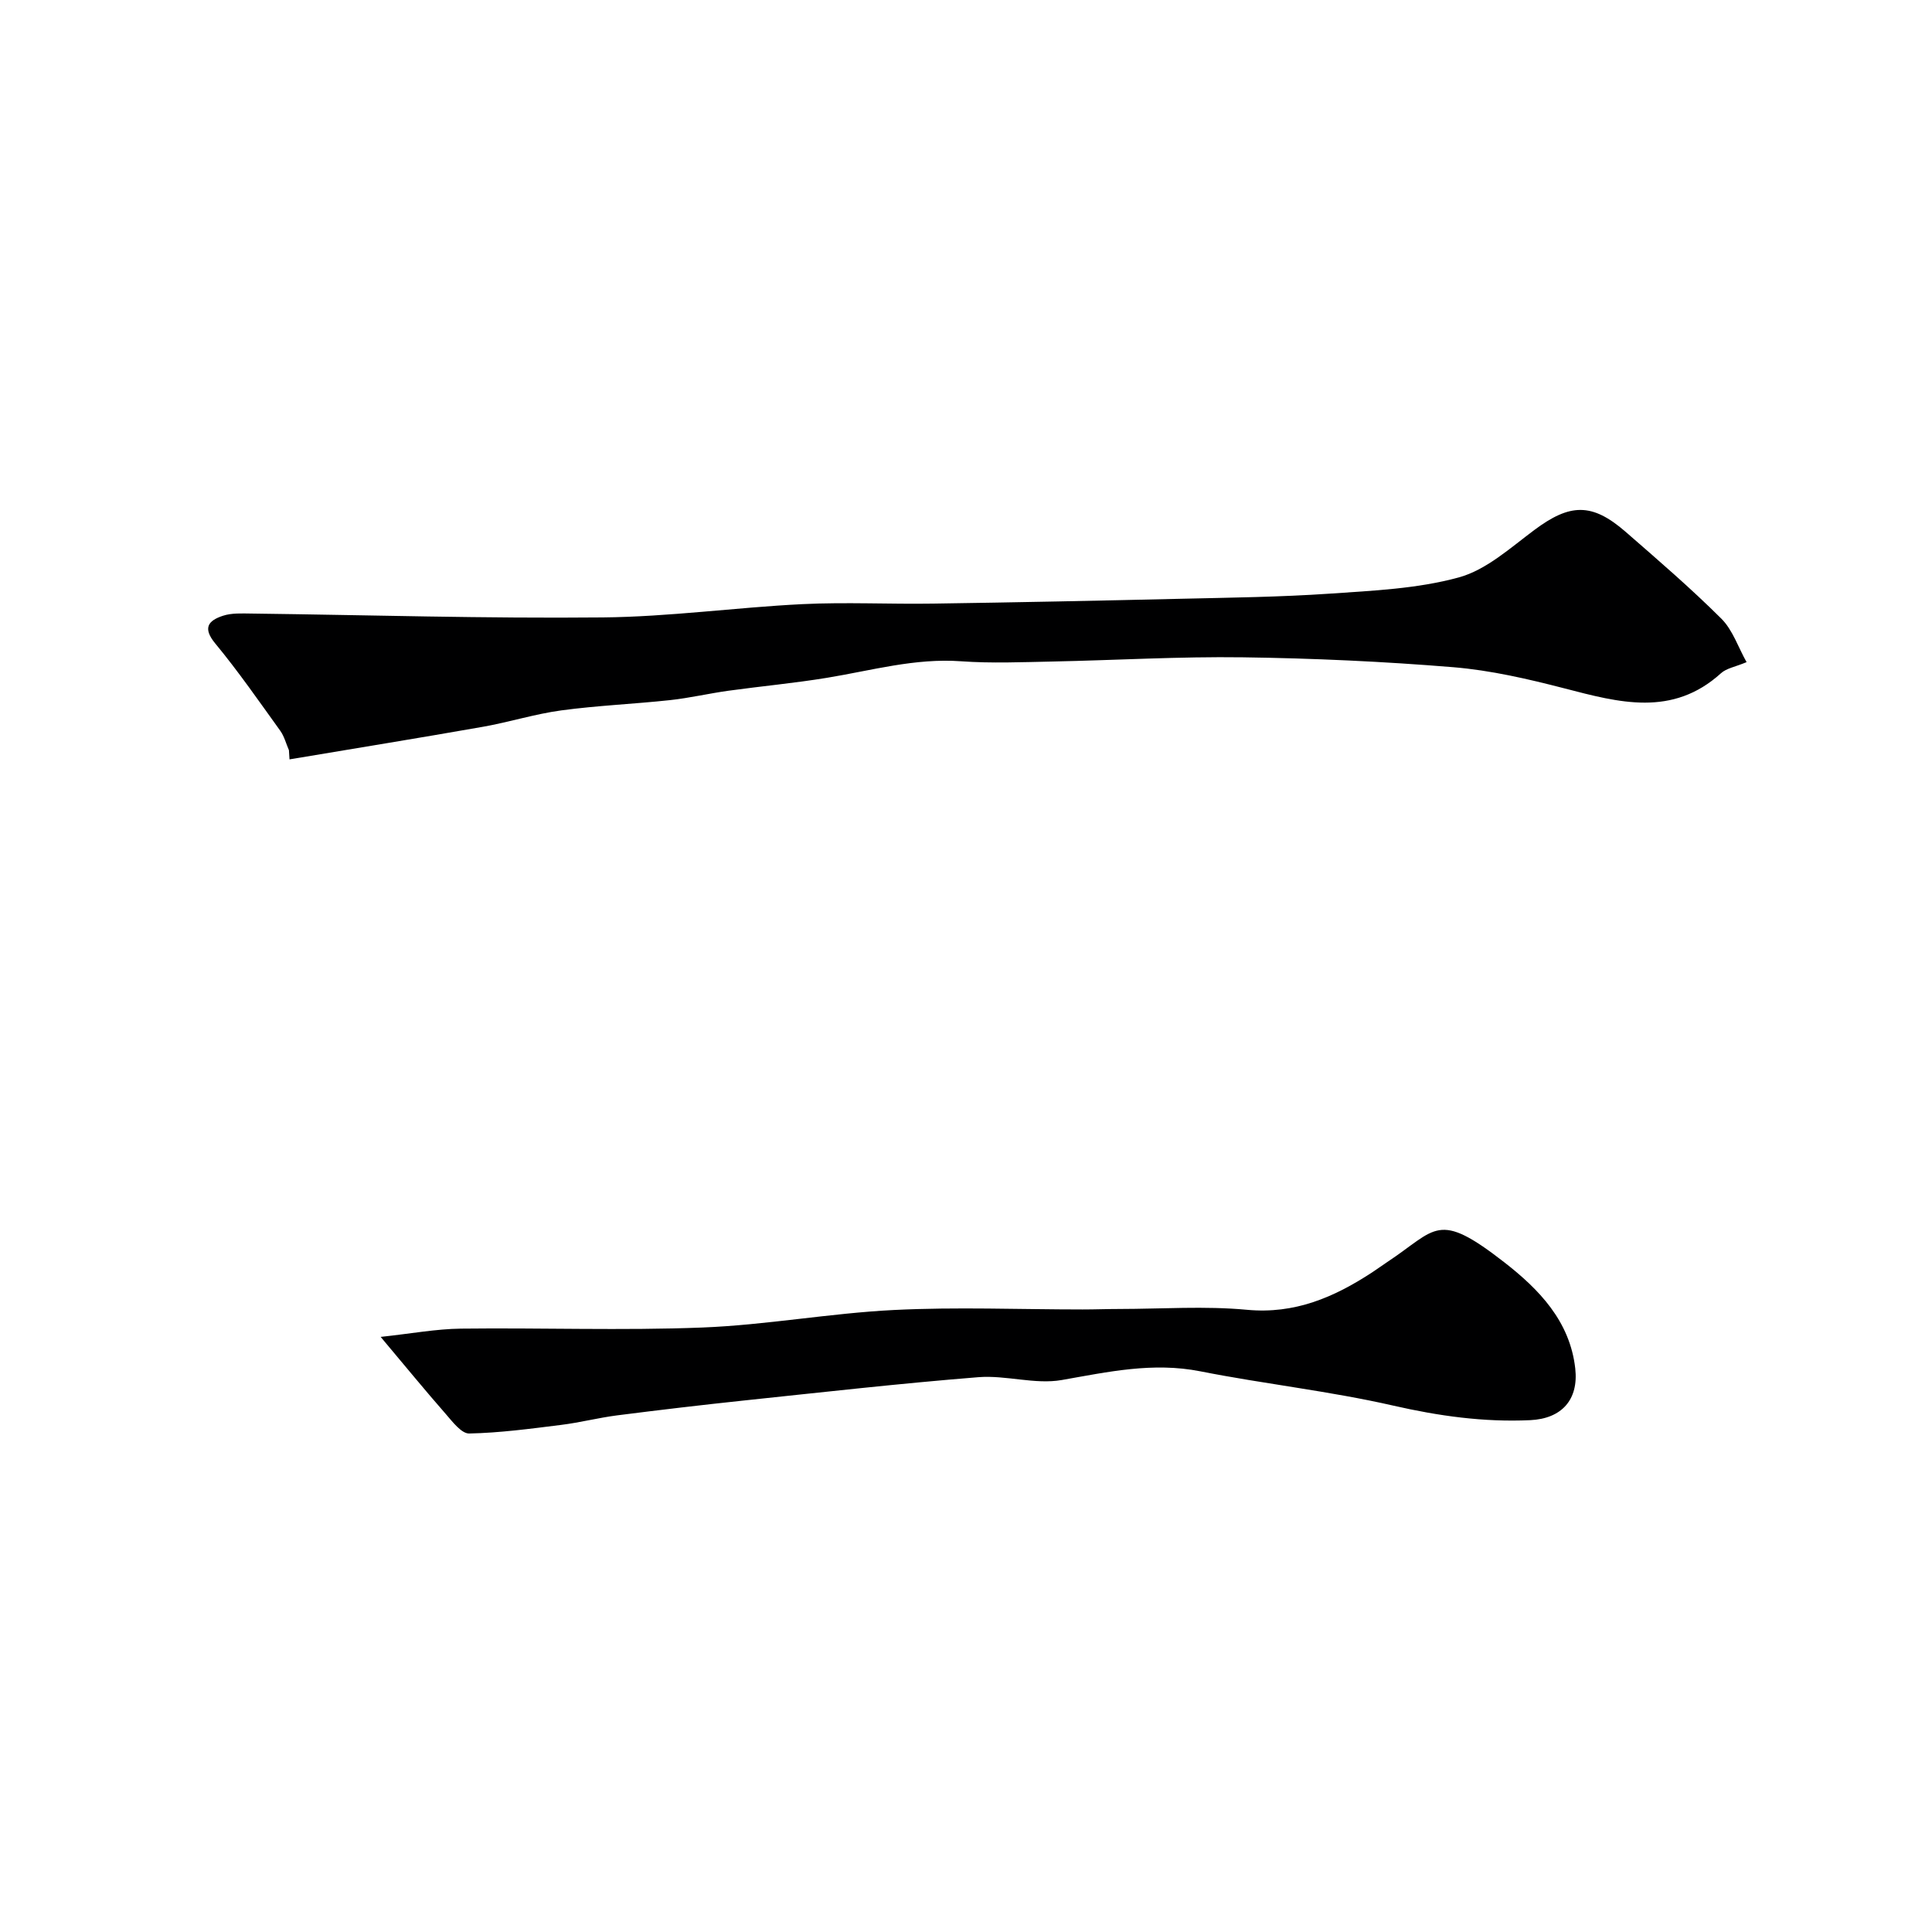
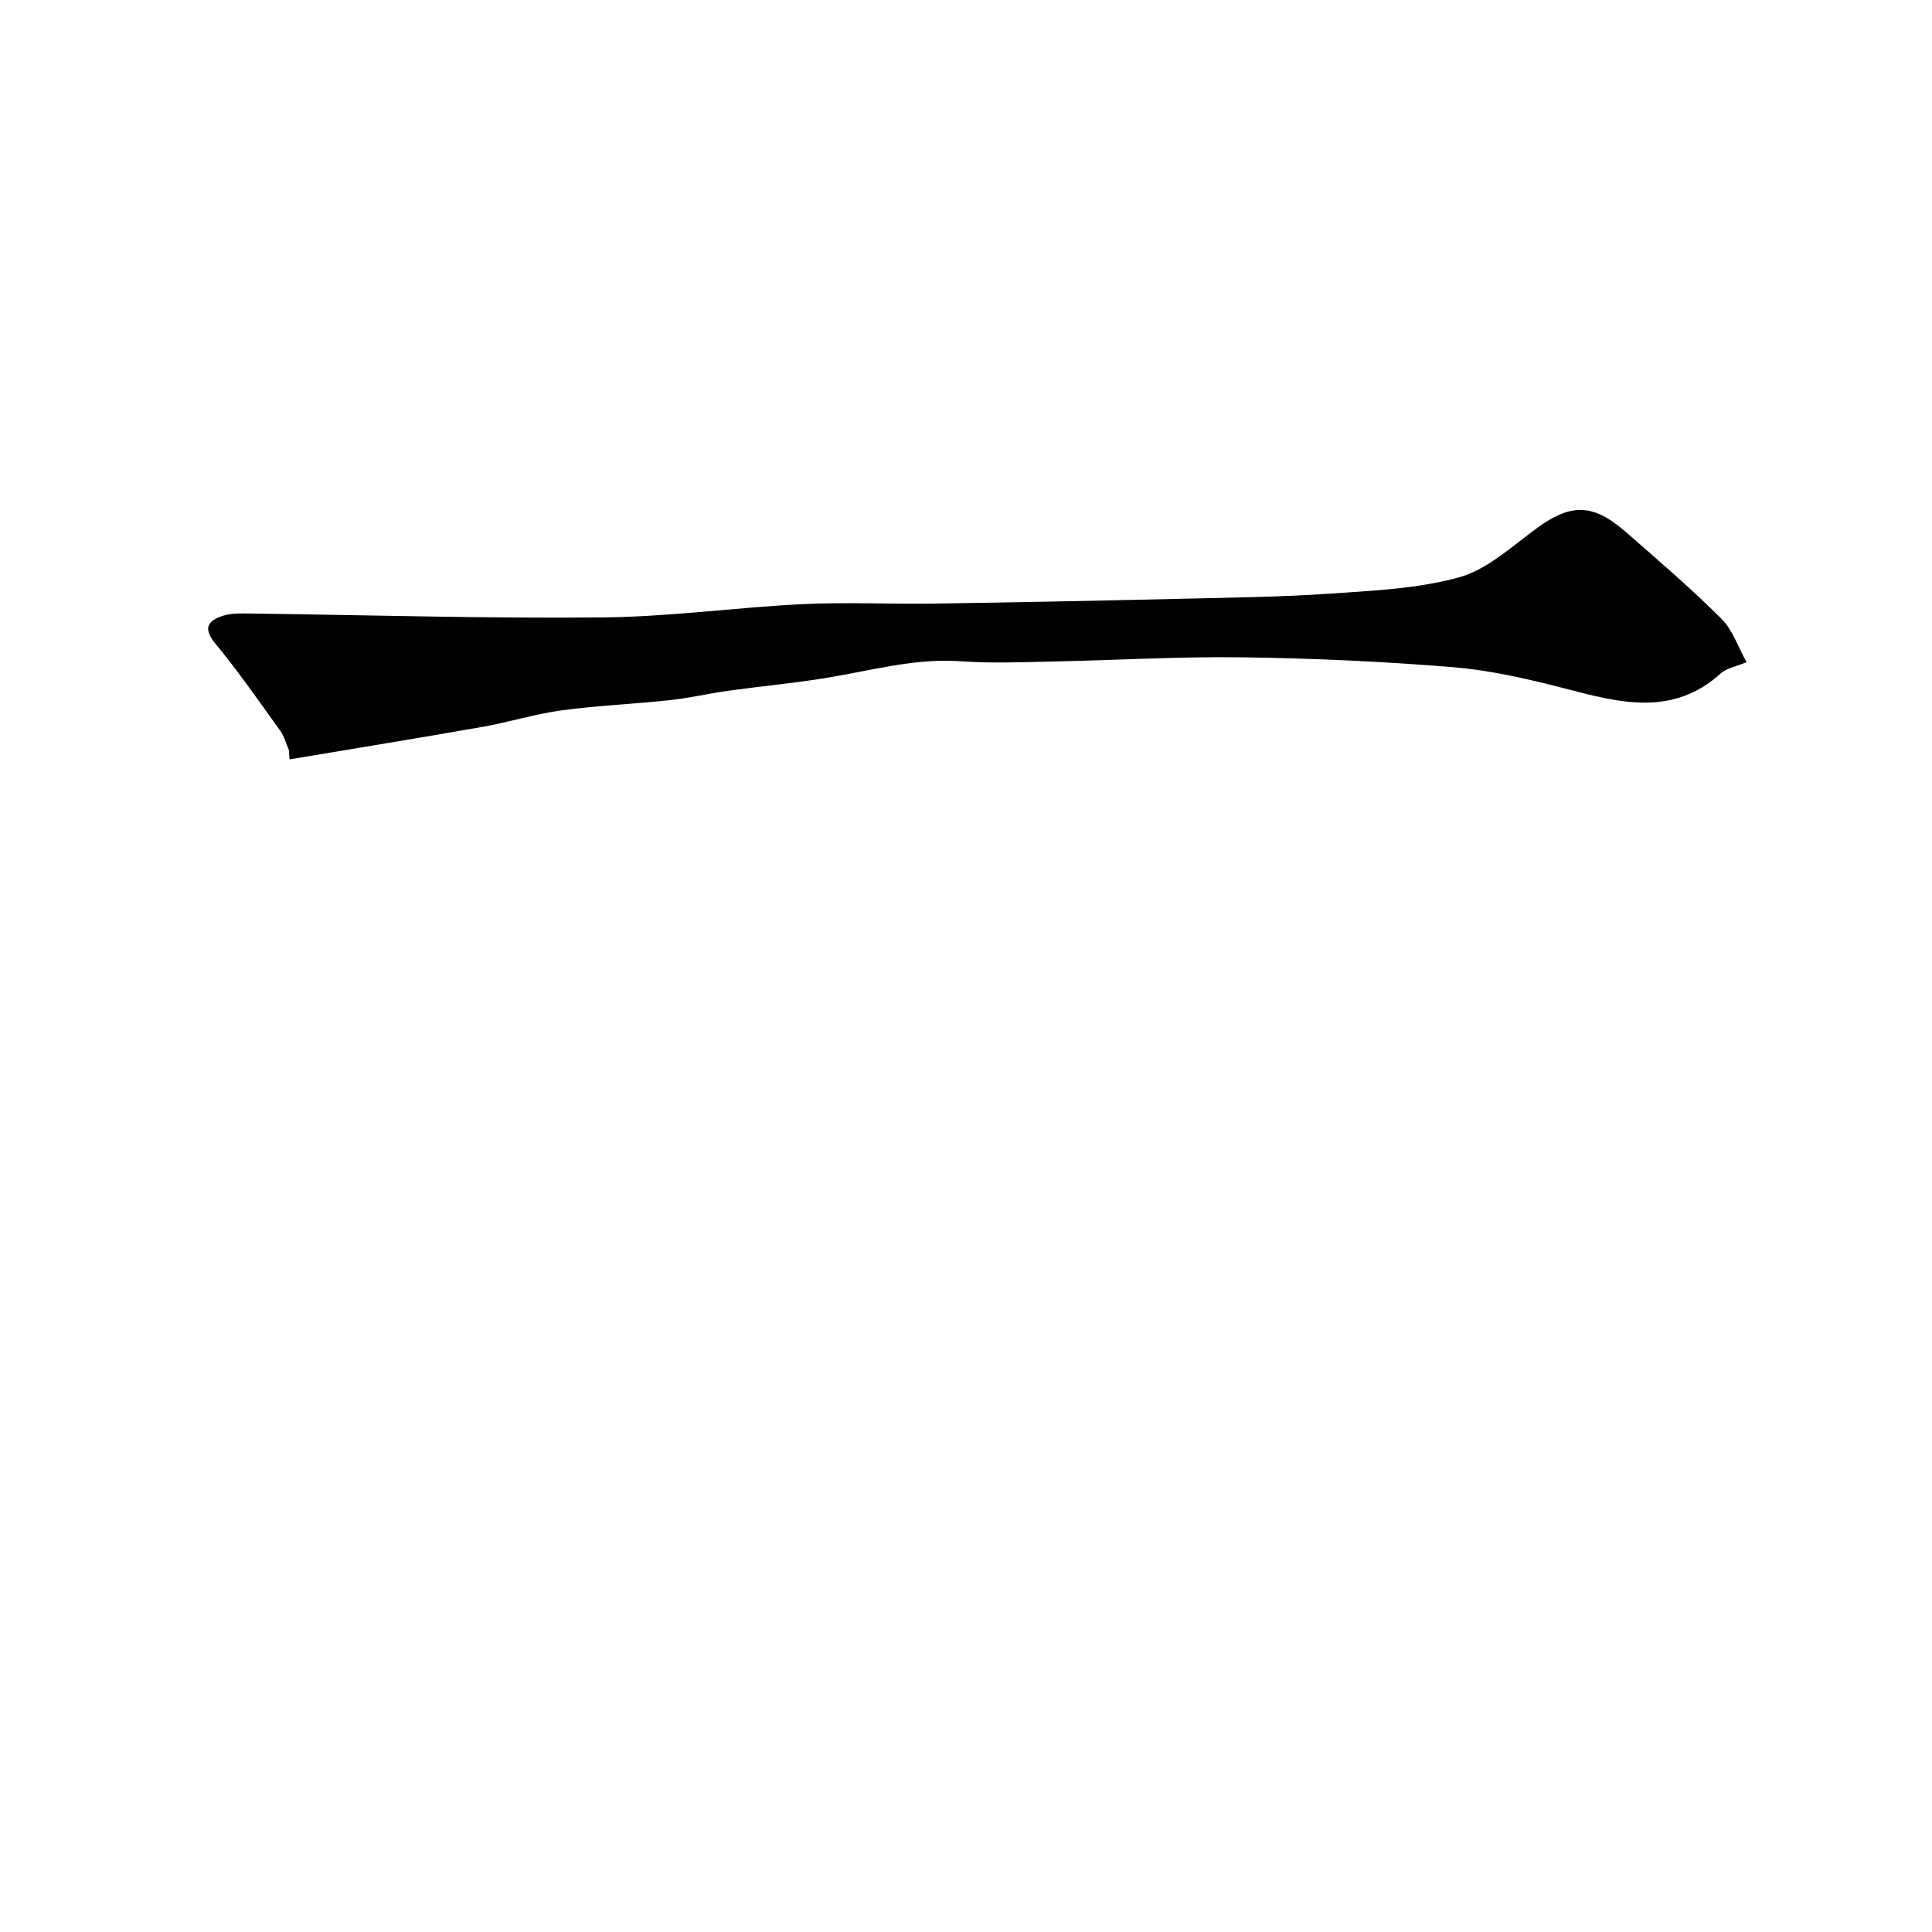
<svg xmlns="http://www.w3.org/2000/svg" enable-background="new 0 0 400 400" viewBox="0 0 400 400">
-   <path d="m59.82 155.32c-.59-1.35-.96-2.86-1.8-4.03-4.39-6.09-8.67-12.28-13.45-18.06-2.69-3.25-1.42-4.75 1.58-5.74 1.82-.6 3.92-.48 5.89-.46 24.25.3 48.5 1.04 72.75.8 13.79-.13 27.55-2.07 41.35-2.75 9.01-.44 18.06.03 27.09-.11 17.09-.25 34.18-.6 51.27-1 10.26-.24 20.54-.36 30.78-1.06 8.97-.62 18.16-1.01 26.74-3.36 5.68-1.55 10.67-6.11 15.62-9.8 7.4-5.53 11.95-5.72 18.94.37 6.72 5.85 13.48 11.67 19.79 17.95 2.36 2.34 3.49 5.91 5.24 9.02-2.35.98-4.15 1.26-5.28 2.28-10.08 9.14-21.14 6.08-32.43 3.15-7.55-1.95-15.26-3.74-22.99-4.38-14.48-1.19-29.03-1.85-43.57-2.05-13.12-.18-26.25.6-39.37.87-6.33.13-12.68.4-18.98-.05-9.53-.69-18.55 1.91-27.76 3.42-6.77 1.11-13.62 1.74-20.42 2.68-4.03.56-8.02 1.5-12.06 1.94-7.51.81-15.08 1.12-22.55 2.13-5.45.74-10.77 2.43-16.2 3.39-13.34 2.35-26.7 4.51-40.06 6.75-.05-.63-.08-1.26-.12-1.9z" fill="#000001" />
-   <path d="m78.81 276.79c6.41-.69 11.51-1.65 16.62-1.71 16.66-.2 33.33.42 49.97-.23 13.25-.52 26.43-2.97 39.68-3.63 12.99-.65 26.04-.11 39.06-.11 2.53 0 5.05-.1 7.58-.1 8.83-.01 17.72-.65 26.47.17 9.88.92 17.97-2.58 25.81-7.69 1.09-.71 2.14-1.49 3.23-2.21 10.27-6.78 10.28-10.79 24.25.09 7.1 5.53 13.56 12.13 14.66 21.96.72 6.46-2.8 10.4-9.35 10.7-9.6.44-18.91-.86-28.32-3.01-13.17-3.01-26.68-4.48-39.94-7.1-9.84-1.95-19.14.12-28.71 1.8-5.54.97-11.54-1.04-17.24-.59-16.18 1.29-32.32 3.12-48.47 4.82-8.8.93-17.59 1.97-26.37 3.09-3.87.5-7.68 1.49-11.56 1.97-6.33.79-12.68 1.65-19.04 1.78-1.6.03-3.45-2.43-4.85-4.04-4.22-4.81-8.26-9.75-13.48-15.96z" fill="#000001" />
+   <path d="m59.82 155.32c-.59-1.35-.96-2.86-1.8-4.03-4.39-6.09-8.67-12.28-13.45-18.06-2.69-3.25-1.42-4.75 1.58-5.74 1.82-.6 3.92-.48 5.89-.46 24.25.3 48.5 1.04 72.75.8 13.79-.13 27.55-2.07 41.35-2.75 9.01-.44 18.06.03 27.09-.11 17.09-.25 34.18-.6 51.27-1 10.26-.24 20.54-.36 30.78-1.06 8.97-.62 18.16-1.01 26.74-3.36 5.68-1.55 10.67-6.11 15.62-9.8 7.4-5.53 11.95-5.72 18.94.37 6.72 5.85 13.48 11.67 19.79 17.95 2.36 2.34 3.49 5.91 5.24 9.02-2.35.98-4.15 1.26-5.28 2.28-10.08 9.14-21.14 6.08-32.43 3.15-7.55-1.95-15.26-3.74-22.99-4.38-14.48-1.19-29.03-1.85-43.57-2.05-13.12-.18-26.25.6-39.37.87-6.33.13-12.68.4-18.98-.05-9.53-.69-18.55 1.91-27.76 3.42-6.77 1.11-13.62 1.74-20.42 2.68-4.03.56-8.02 1.5-12.06 1.94-7.51.81-15.08 1.12-22.55 2.13-5.45.74-10.77 2.43-16.2 3.39-13.34 2.35-26.7 4.51-40.06 6.75-.05-.63-.08-1.26-.12-1.9" fill="#000001" />
</svg>